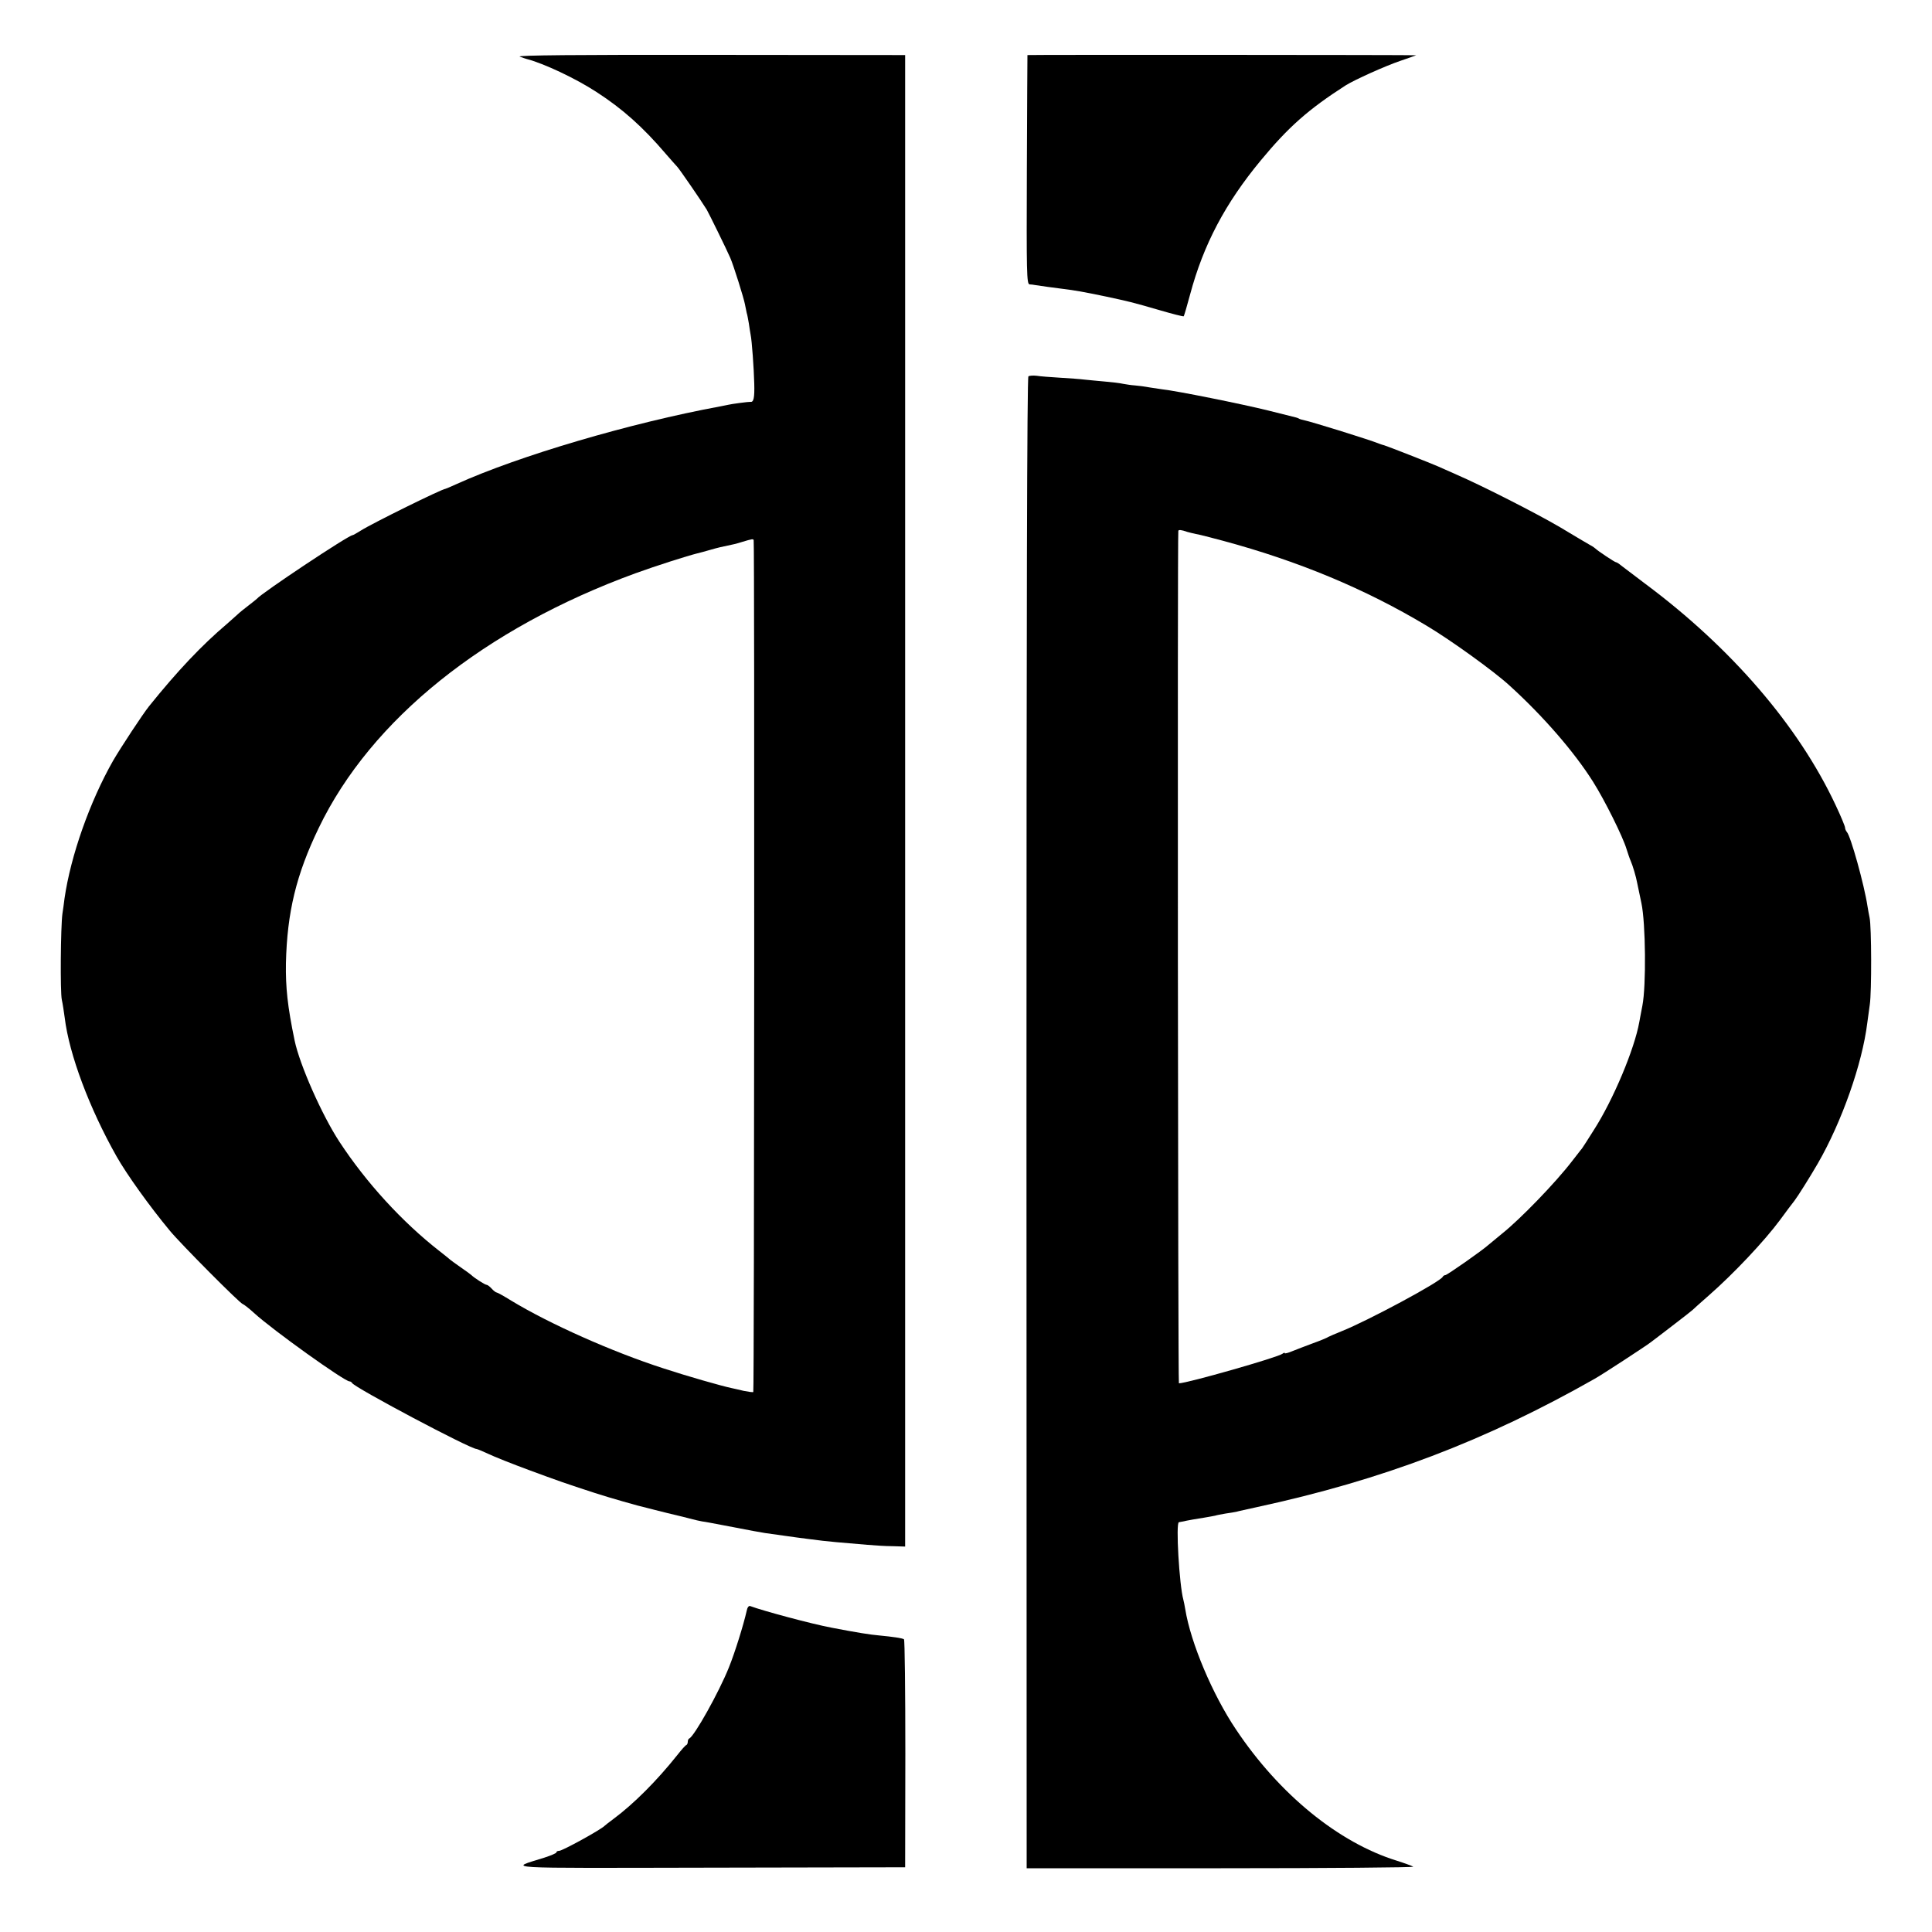
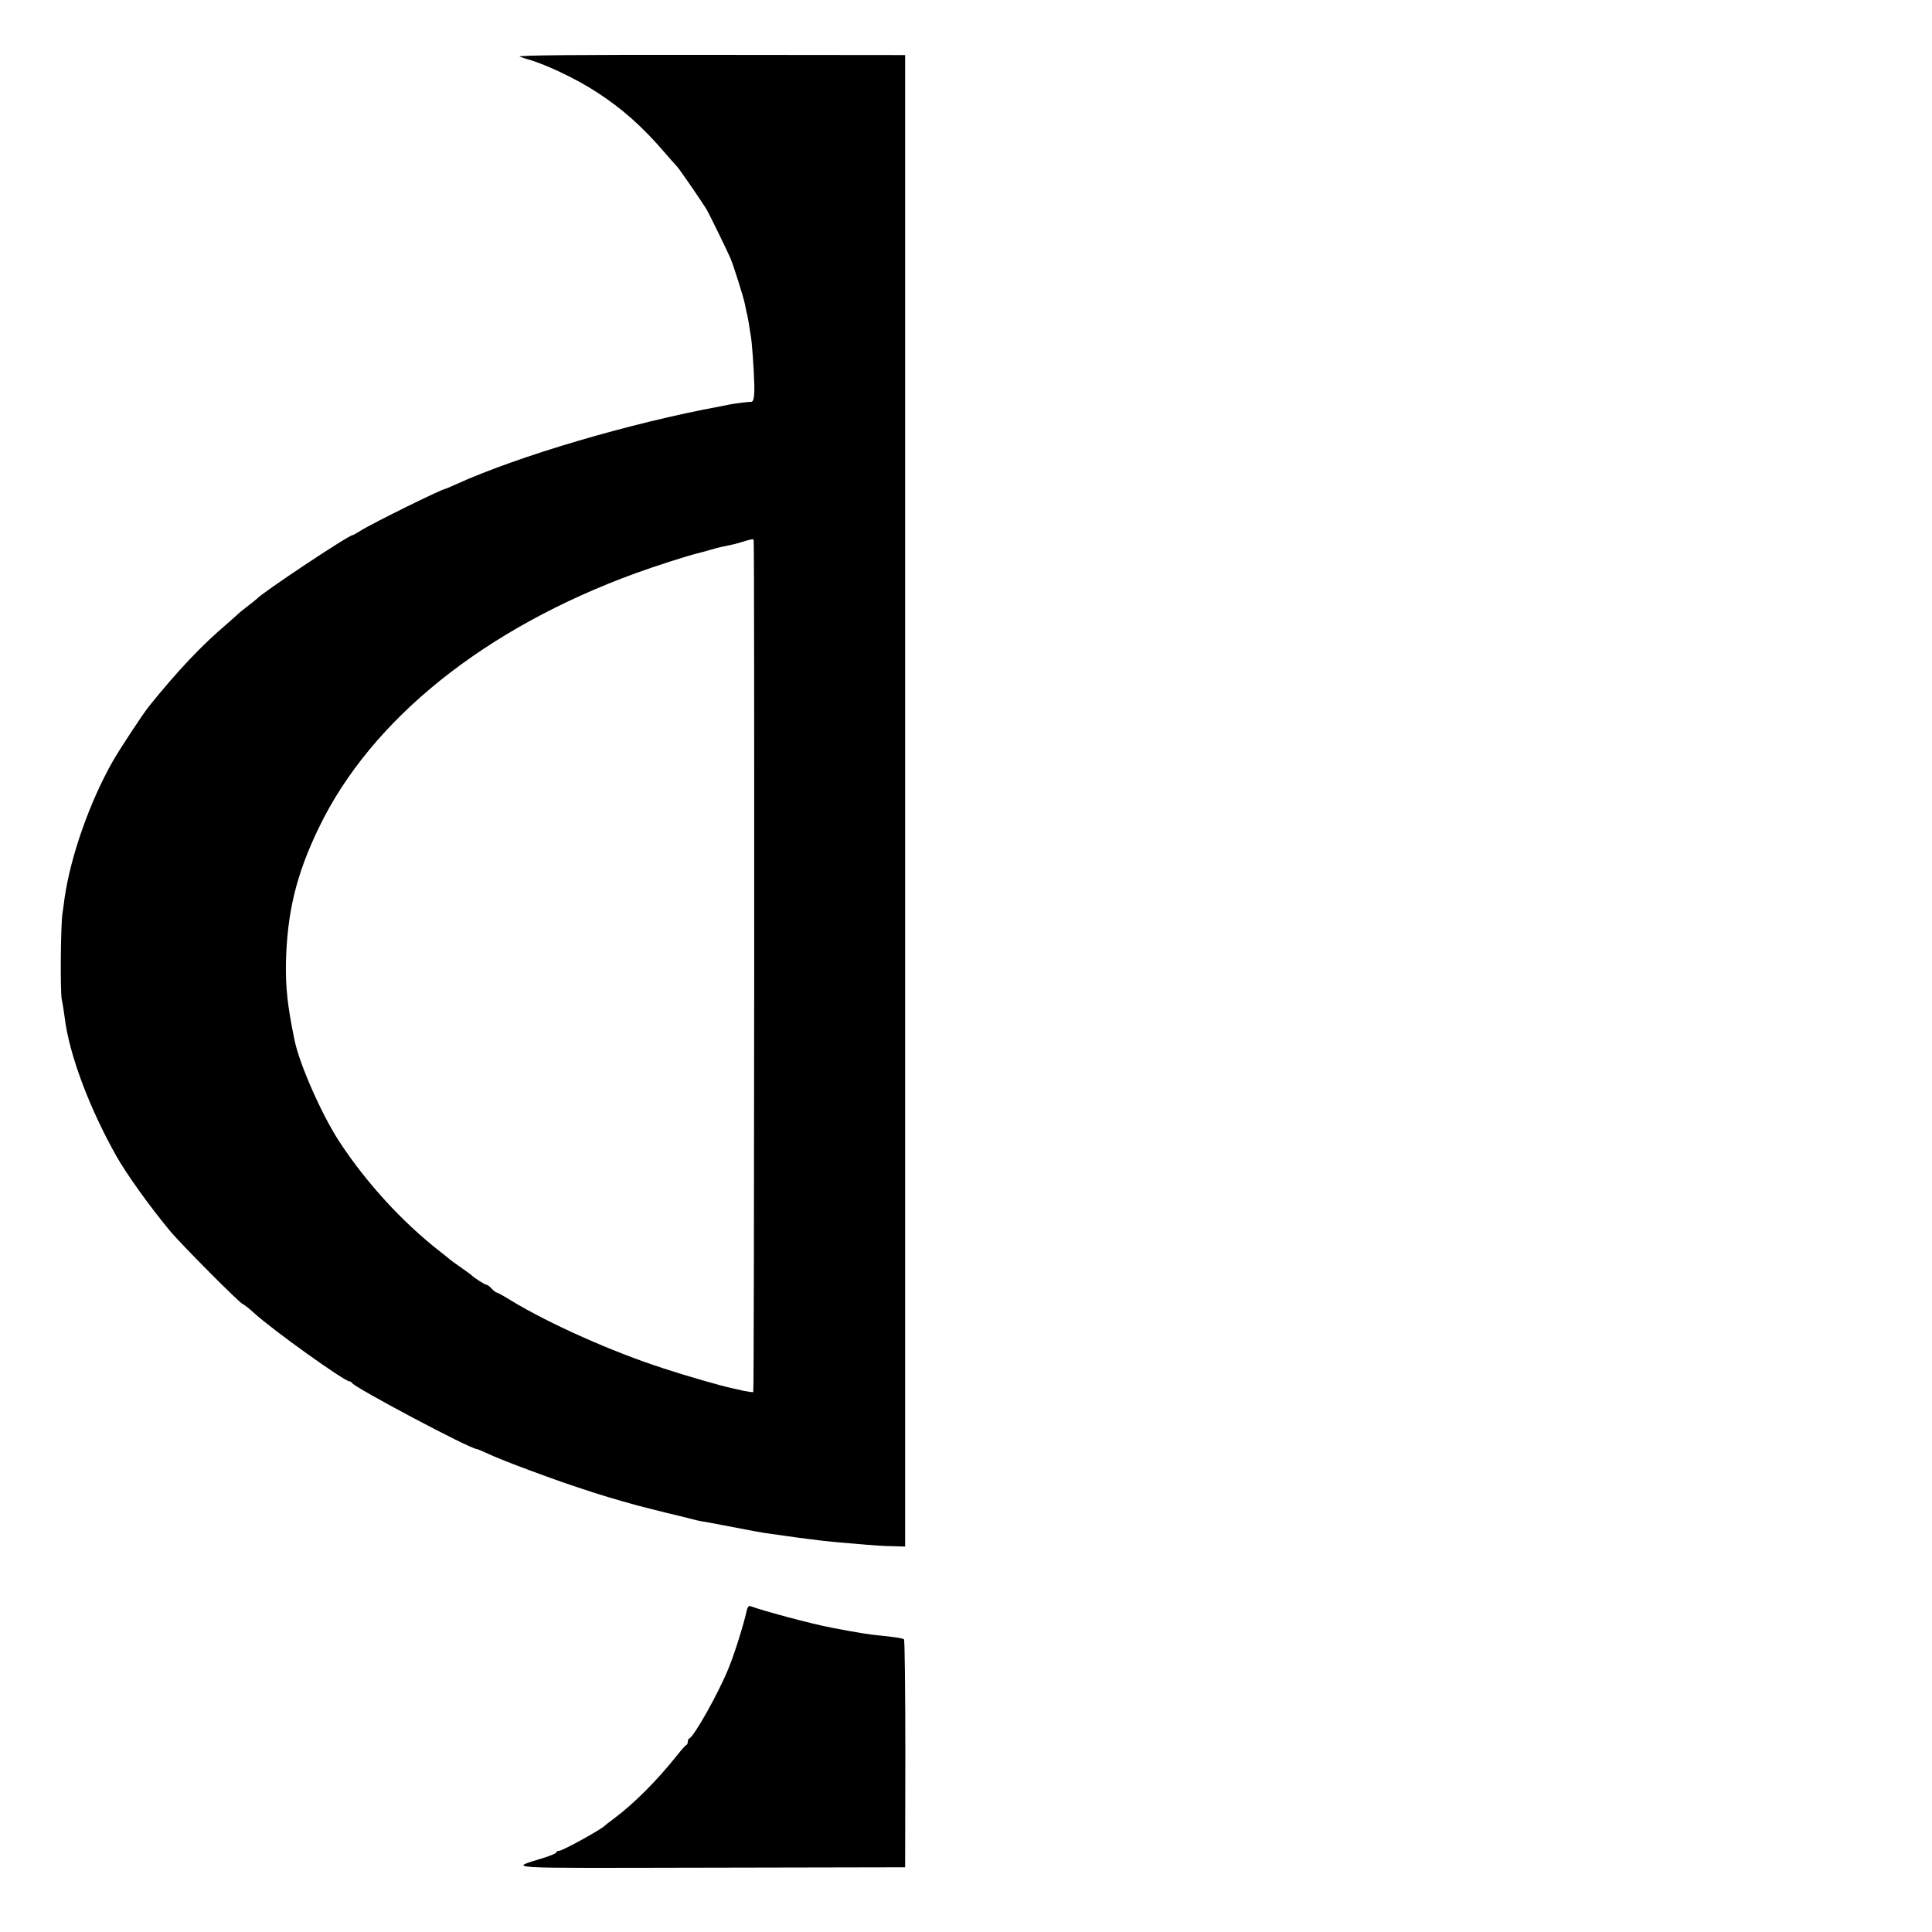
<svg xmlns="http://www.w3.org/2000/svg" version="1.0" width="1000pt" height="1000pt" viewBox="0 0 1000 1000" preserveAspectRatio="xMidYMid meet">
  <g transform="translate(0,1000) scale(0.1,-0.1)" fill="#000000" stroke="none">
    <path d="M2690 9707 c14 -5 30 -11 35 -12 89 -23 255 -101 362 -171 135 -87 241 -182 358 -319 28 -32 55 -63 61 -69 10 -10 121 -171 152 -221 11 -19 104 -208 122 -250 16 -36 71 -211 76 -241 3 -16 7 -36 9 -44 3 -8 7 -32 11 -54 3 -21 7 -47 9 -57 7 -33 17 -177 19 -254 2 -74 -3 -98 -20 -95 -8 1 -99 -11 -114 -15 -3 -1 -23 -5 -45 -9 -460 -85 -1039 -255 -1363 -402 -29 -13 -54 -24 -56 -24 -17 0 -378 -178 -438 -216 -21 -13 -40 -24 -43 -24 -21 0 -473 -301 -495 -329 -3 -3 -23 -19 -45 -36 -21 -16 -46 -36 -55 -45 -9 -8 -34 -30 -55 -49 -130 -110 -256 -243 -404 -427 -32 -40 -146 -213 -186 -282 -120 -211 -219 -491 -251 -712 -3 -25 -8 -61 -11 -80 -9 -67 -12 -405 -3 -445 5 -22 11 -64 15 -93 23 -190 128 -469 268 -717 53 -94 173 -261 276 -385 56 -68 366 -380 378 -380 4 -1 31 -21 58 -46 96 -88 468 -354 494 -354 5 0 11 -4 13 -8 9 -22 612 -342 645 -342 3 0 30 -11 60 -25 29 -14 124 -52 211 -84 149 -55 188 -69 342 -119 67 -22 231 -69 269 -77 11 -3 29 -7 39 -10 26 -7 105 -26 122 -30 8 -2 35 -8 60 -15 25 -7 54 -13 65 -15 11 -1 58 -10 105 -19 155 -30 195 -37 220 -41 14 -2 59 -8 100 -14 41 -6 94 -13 118 -16 23 -3 59 -7 80 -10 35 -4 75 -8 232 -21 36 -3 94 -7 130 -7 l65 -2 0 3860 0 3860 -1010 1 c-692 1 -1002 -2 -985 -9z m1211 -2504 c5 -28 3 -4406 -2 -4408 -3 -2 -25 1 -50 6 -24 6 -52 12 -61 14 -53 11 -231 62 -353 102 -269 87 -591 231 -789 351 -37 23 -71 42 -75 42 -5 0 -16 9 -26 20 -10 11 -22 20 -27 20 -8 0 -64 36 -78 50 -3 3 -27 21 -55 40 -27 19 -55 39 -61 45 -6 5 -29 24 -50 40 -192 150 -378 353 -517 565 -90 137 -206 399 -232 524 -37 178 -47 275 -45 401 6 262 53 458 170 700 270 561 858 1033 1640 1318 107 39 268 90 320 103 8 2 40 10 70 19 30 9 69 18 86 21 17 3 51 11 75 19 53 16 59 17 60 8z" />
-     <path d="M5318 9715 c0 0 -2 -267 -3 -592 -2 -537 -1 -593 14 -595 9 0 21 -2 26 -3 23 -4 112 -16 145 -20 65 -8 105 -15 225 -40 120 -26 127 -27 279 -71 65 -19 120 -33 123 -31 2 3 17 53 33 113 69 258 182 472 366 694 143 173 246 264 439 388 46 29 206 101 283 127 45 15 82 29 82 29 0 2 -2006 3 -2012 1z" />
-     <path d="M5323 8052 c-7 -5 -10 -1194 -10 -3864 l1 -3858 1005 0 c553 0 1001 4 996 8 -6 4 -44 18 -85 31 -301 93 -609 344 -833 680 -121 180 -234 448 -262 621 -3 19 -8 42 -10 50 -21 76 -40 399 -23 401 4 1 11 2 16 3 26 6 83 16 117 21 22 4 47 8 55 10 8 3 32 7 54 11 21 3 46 7 55 9 9 3 57 13 106 24 652 141 1183 343 1750 665 33 18 272 174 290 189 6 4 55 42 110 84 55 42 102 79 105 82 3 3 41 38 85 76 129 113 288 282 368 390 27 37 68 92 75 100 17 22 81 124 121 193 124 215 230 516 256 727 2 17 8 59 13 95 10 66 9 405 -1 450 -3 14 -8 41 -11 60 -16 107 -87 364 -107 384 -5 6 -9 16 -9 22 0 7 -22 60 -49 117 -192 410 -540 814 -986 1146 -60 45 -118 89 -128 97 -9 8 -20 14 -23 14 -6 0 -96 60 -104 69 -3 3 -16 13 -30 20 -14 8 -84 49 -155 92 -128 75 -406 216 -535 272 -36 16 -79 35 -97 43 -36 16 -263 105 -278 109 -5 1 -17 5 -25 8 -45 19 -351 114 -390 122 -11 2 -24 6 -28 9 -5 3 -19 7 -33 10 -13 3 -69 17 -124 31 -137 34 -475 102 -550 110 -5 1 -32 5 -60 9 -27 5 -64 10 -80 11 -17 1 -44 5 -60 8 -17 4 -59 9 -95 12 -36 3 -83 8 -105 10 -22 3 -80 7 -129 10 -49 3 -103 7 -120 10 -18 2 -37 1 -43 -3z m822 -805 c11 -3 31 -8 45 -11 14 -2 77 -18 140 -35 390 -105 736 -249 1053 -439 126 -75 352 -238 431 -311 175 -159 335 -344 432 -498 60 -95 154 -284 173 -348 7 -22 16 -49 21 -60 11 -25 28 -82 34 -115 3 -14 13 -61 22 -105 22 -104 25 -427 5 -530 -7 -38 -15 -77 -16 -85 -25 -140 -135 -403 -236 -560 -29 -47 -57 -89 -61 -95 -5 -5 -27 -35 -51 -65 -86 -112 -268 -300 -362 -375 -27 -22 -58 -48 -69 -57 -33 -30 -216 -158 -225 -158 -5 0 -11 -4 -13 -8 -9 -25 -392 -230 -523 -282 -33 -13 -64 -27 -70 -30 -5 -4 -41 -19 -80 -33 -38 -14 -87 -33 -107 -41 -21 -9 -38 -13 -38 -10 0 4 -6 2 -12 -3 -24 -19 -495 -153 -536 -153 -5 0 -8 4383 -3 4412 1 7 15 6 46 -5z" />
    <path d="M3865 1663 c-17 -75 -61 -216 -92 -293 -52 -130 -179 -356 -205 -368 -5 -2 -8 -10 -8 -17 0 -7 -3 -15 -7 -17 -5 -1 -26 -25 -48 -53 -106 -133 -225 -252 -330 -330 -22 -16 -42 -32 -45 -35 -19 -20 -219 -130 -236 -130 -8 0 -14 -3 -14 -8 0 -4 -28 -16 -62 -27 -187 -59 -257 -54 857 -52 l1010 2 1 588 c0 323 -3 590 -7 592 -8 6 -56 13 -129 20 -47 4 -115 15 -245 40 -102 19 -355 87 -422 112 -7 3 -15 -7 -18 -24z" />
  </g>
</svg>